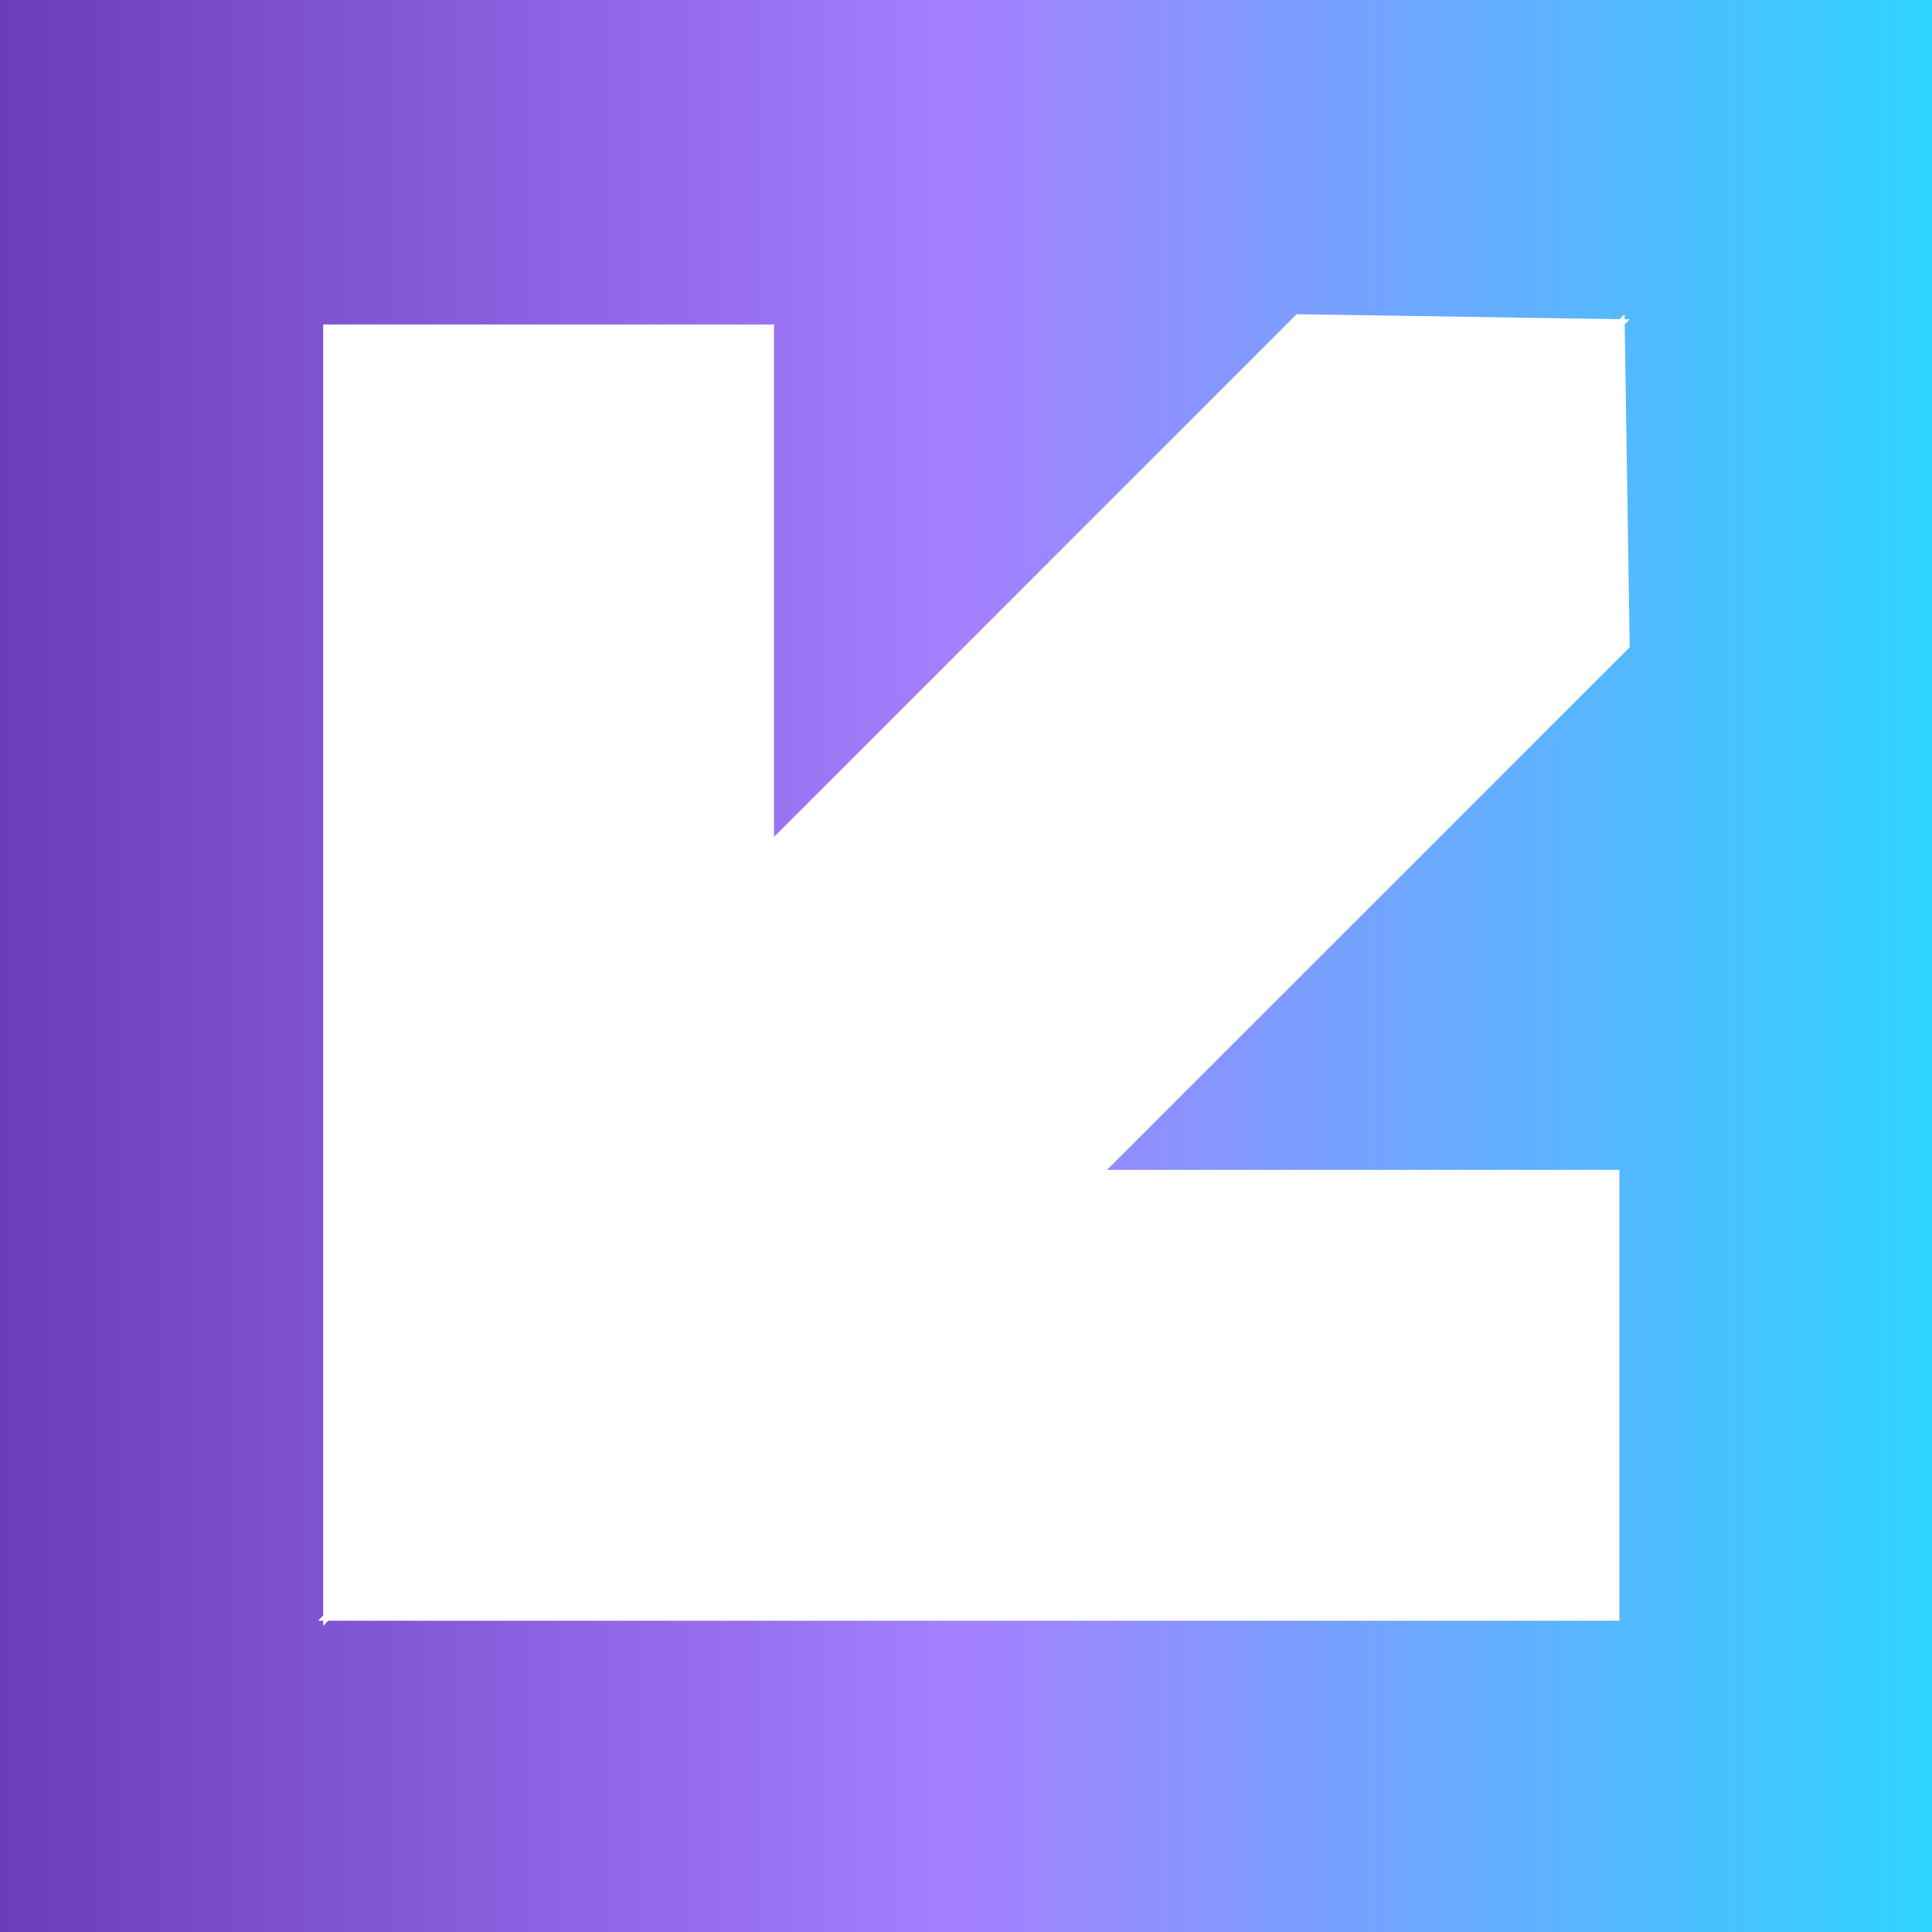
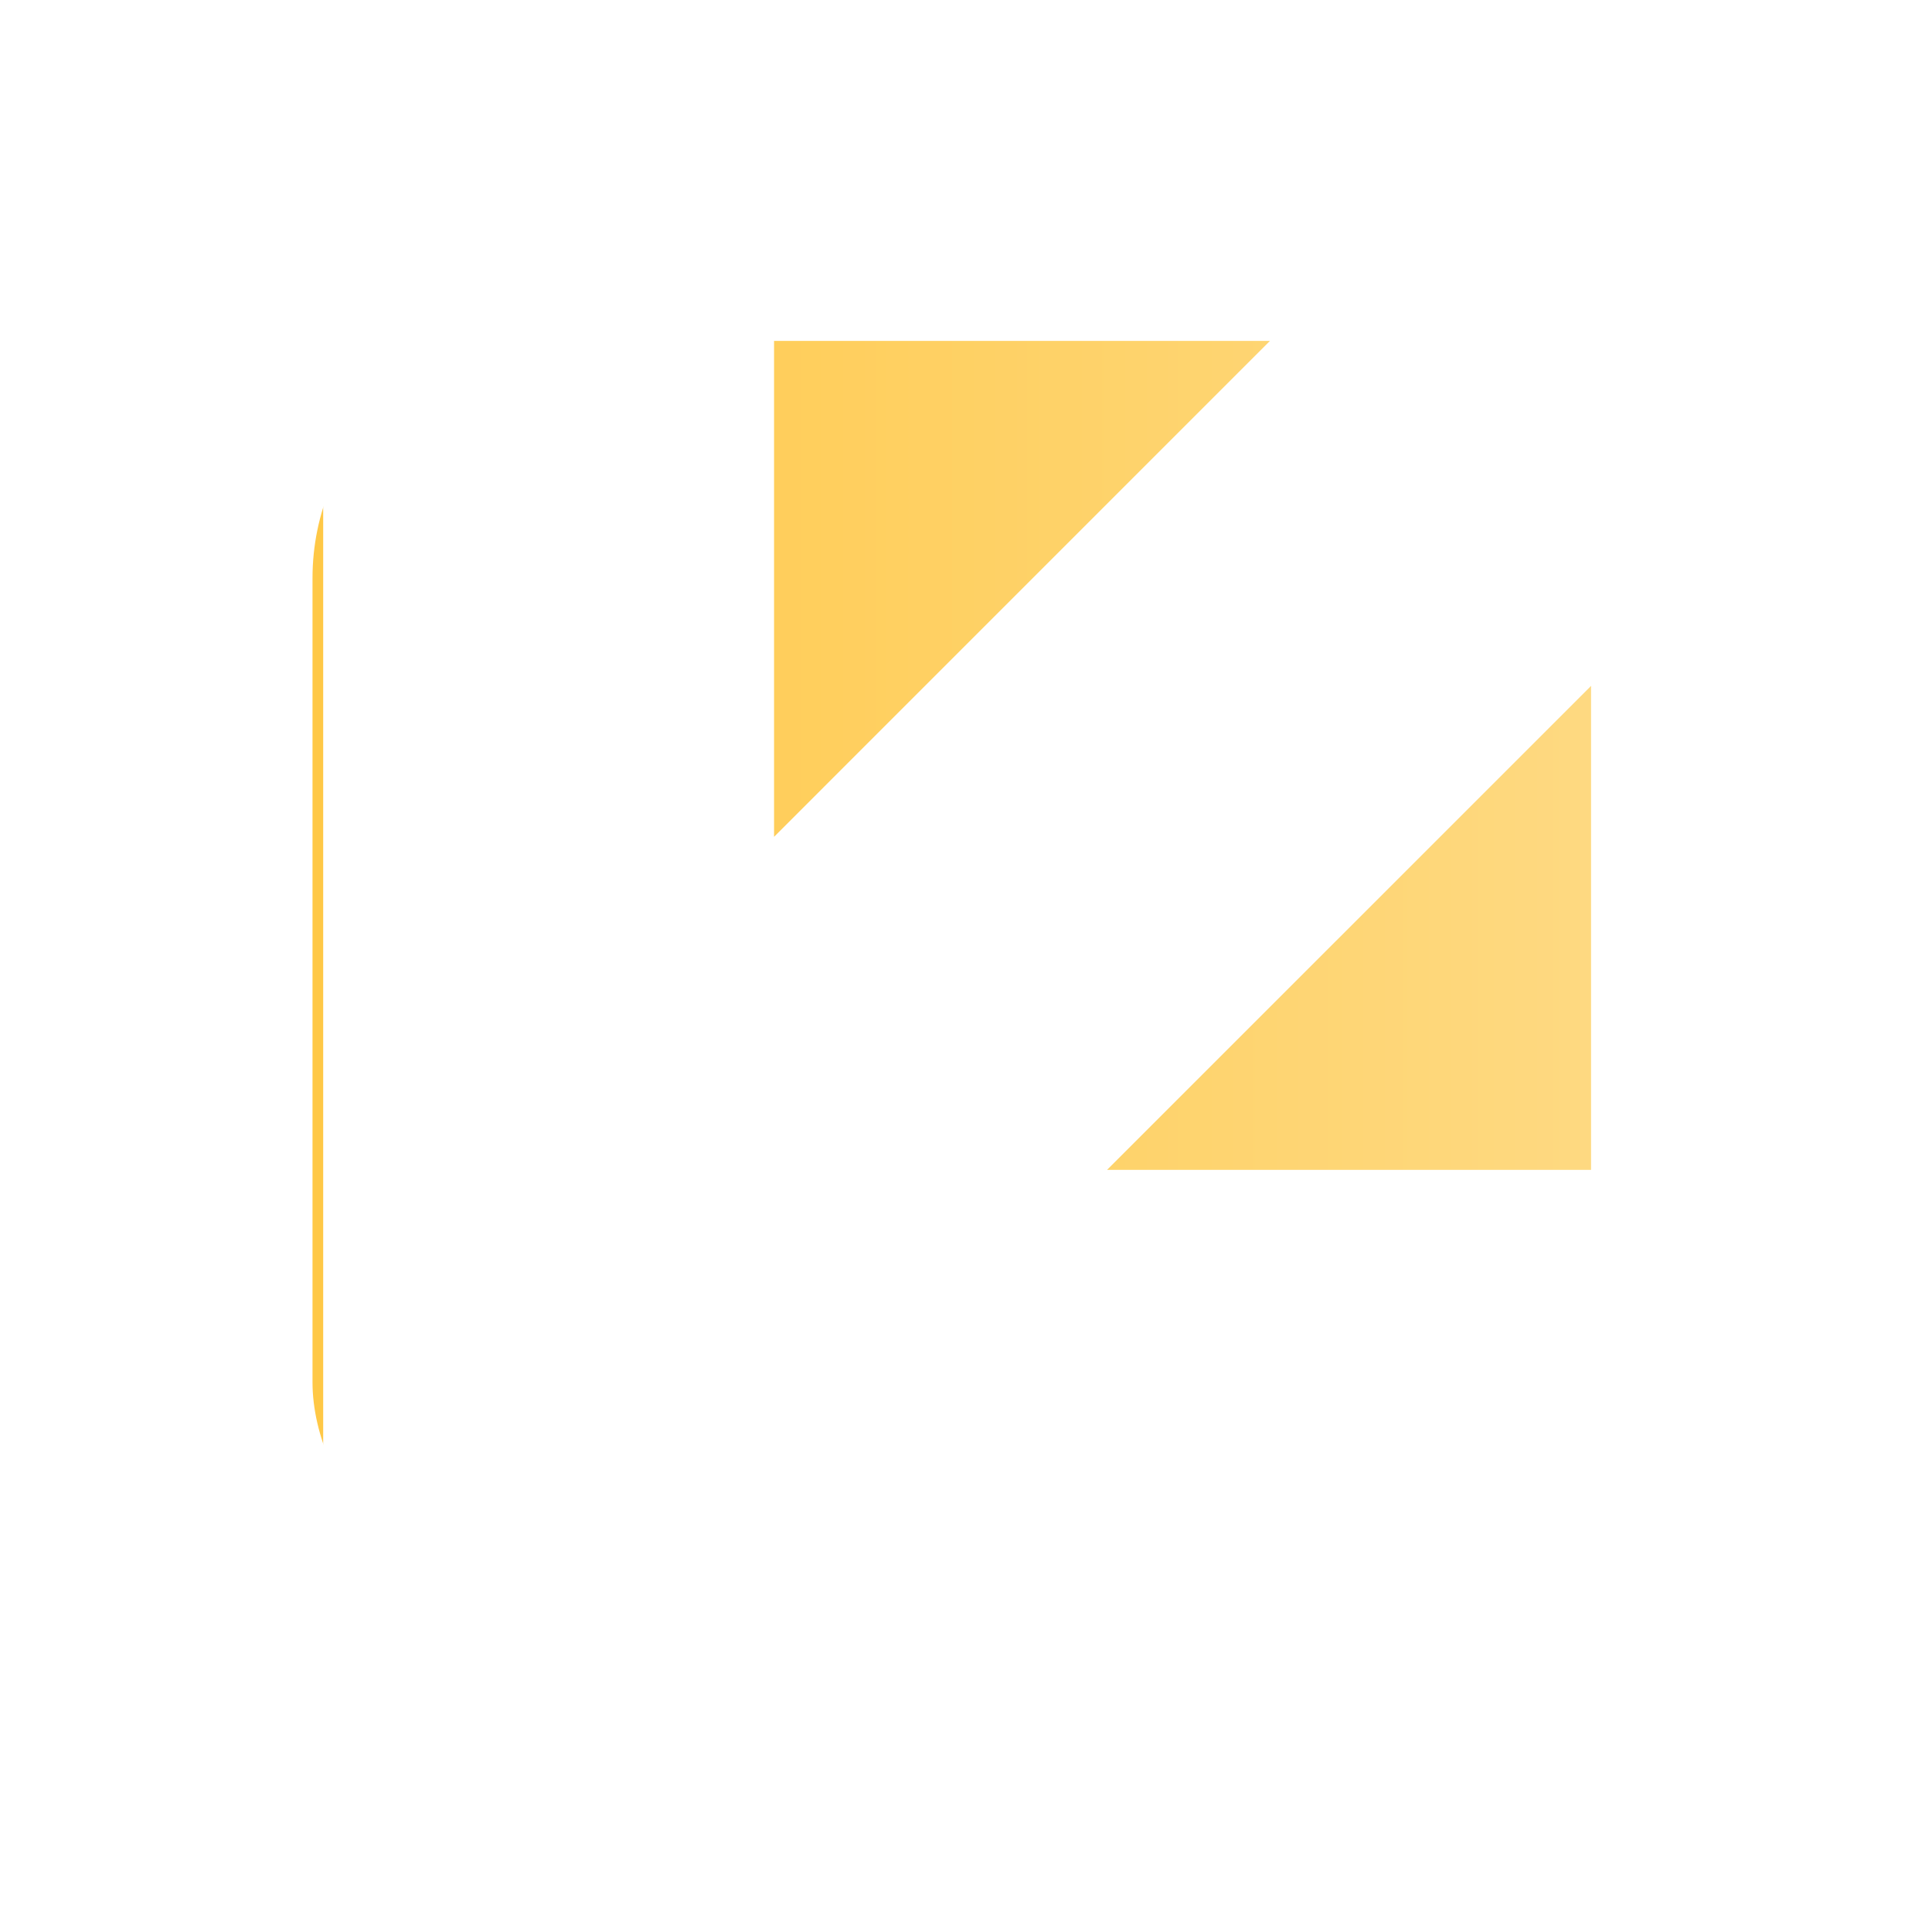
<svg xmlns="http://www.w3.org/2000/svg" width="57" height="57" viewBox="0 0 57 57" fill="none">
  <g filter="url(#filter0_i_92_2350)">
    <rect x="46.941" y="47.779" width="37.721" height="37.721" rx="6.997" transform="rotate(-180 46.941 47.779)" fill="url(#paint0_linear_92_2350)" />
  </g>
-   <path d="M40.235 27.73L32.862 20.408L16.273 36.882" stroke="#0A0303" stroke-width="2.995" stroke-linecap="round" stroke-linejoin="round" />
  <g clip-path="url(#clip0_92_2350)">
-     <rect width="57" height="57" transform="translate(57 57) rotate(-180)" fill="url(#paint1_linear_92_2350)" />
    <path d="M38.255 9.27L48.081 9.422L9.535 47.968L9.535 9.573L22.837 9.573L22.837 24.689L38.255 9.27Z" fill="white" />
-     <path d="M48.081 19.096L47.929 9.27L9.383 47.816L47.778 47.816L47.778 34.514L32.662 34.514L48.081 19.096Z" fill="white" />
+     <path d="M48.081 19.096L47.929 9.27L9.383 47.816L47.778 47.816L47.778 34.514L32.662 34.514Z" fill="white" />
  </g>
  <defs>
    <filter id="filter0_i_92_2350" x="9.221" y="10.059" width="37.721" height="37.721" filterUnits="userSpaceOnUse" color-interpolation-filters="sRGB">
      <feFlood flood-opacity="0" result="BackgroundImageFix" />
      <feBlend mode="normal" in="SourceGraphic" in2="BackgroundImageFix" result="shape" />
      <feColorMatrix in="SourceAlpha" type="matrix" values="0 0 0 0 0 0 0 0 0 0 0 0 0 0 0 0 0 0 127 0" result="hardAlpha" />
      <feOffset />
      <feGaussianBlur stdDeviation="2.434" />
      <feComposite in2="hardAlpha" operator="arithmetic" k2="-1" k3="1" />
      <feColorMatrix type="matrix" values="0 0 0 0 0.996 0 0 0 0 0.851 0 0 0 0 0.506 0 0 0 1 0" />
      <feBlend mode="normal" in2="shape" result="effect1_innerShadow_92_2350" />
    </filter>
    <linearGradient id="paint0_linear_92_2350" x1="46.941" y1="66.64" x2="84.662" y2="66.64" gradientUnits="userSpaceOnUse">
      <stop stop-color="#FED981" />
      <stop offset="1" stop-color="#FFC846" />
    </linearGradient>
    <linearGradient id="paint1_linear_92_2350" x1="0" y1="28.5" x2="57" y2="28.5" gradientUnits="userSpaceOnUse">
      <stop stop-color="#2ED4FF" />
      <stop offset="0.5" stop-color="#A580FF" />
      <stop offset="1" stop-color="#6B3CBB" />
    </linearGradient>
    <clipPath id="clip0_92_2350">
      <rect width="57" height="57" fill="white" transform="translate(57 57) rotate(-180)" />
    </clipPath>
  </defs>
</svg>